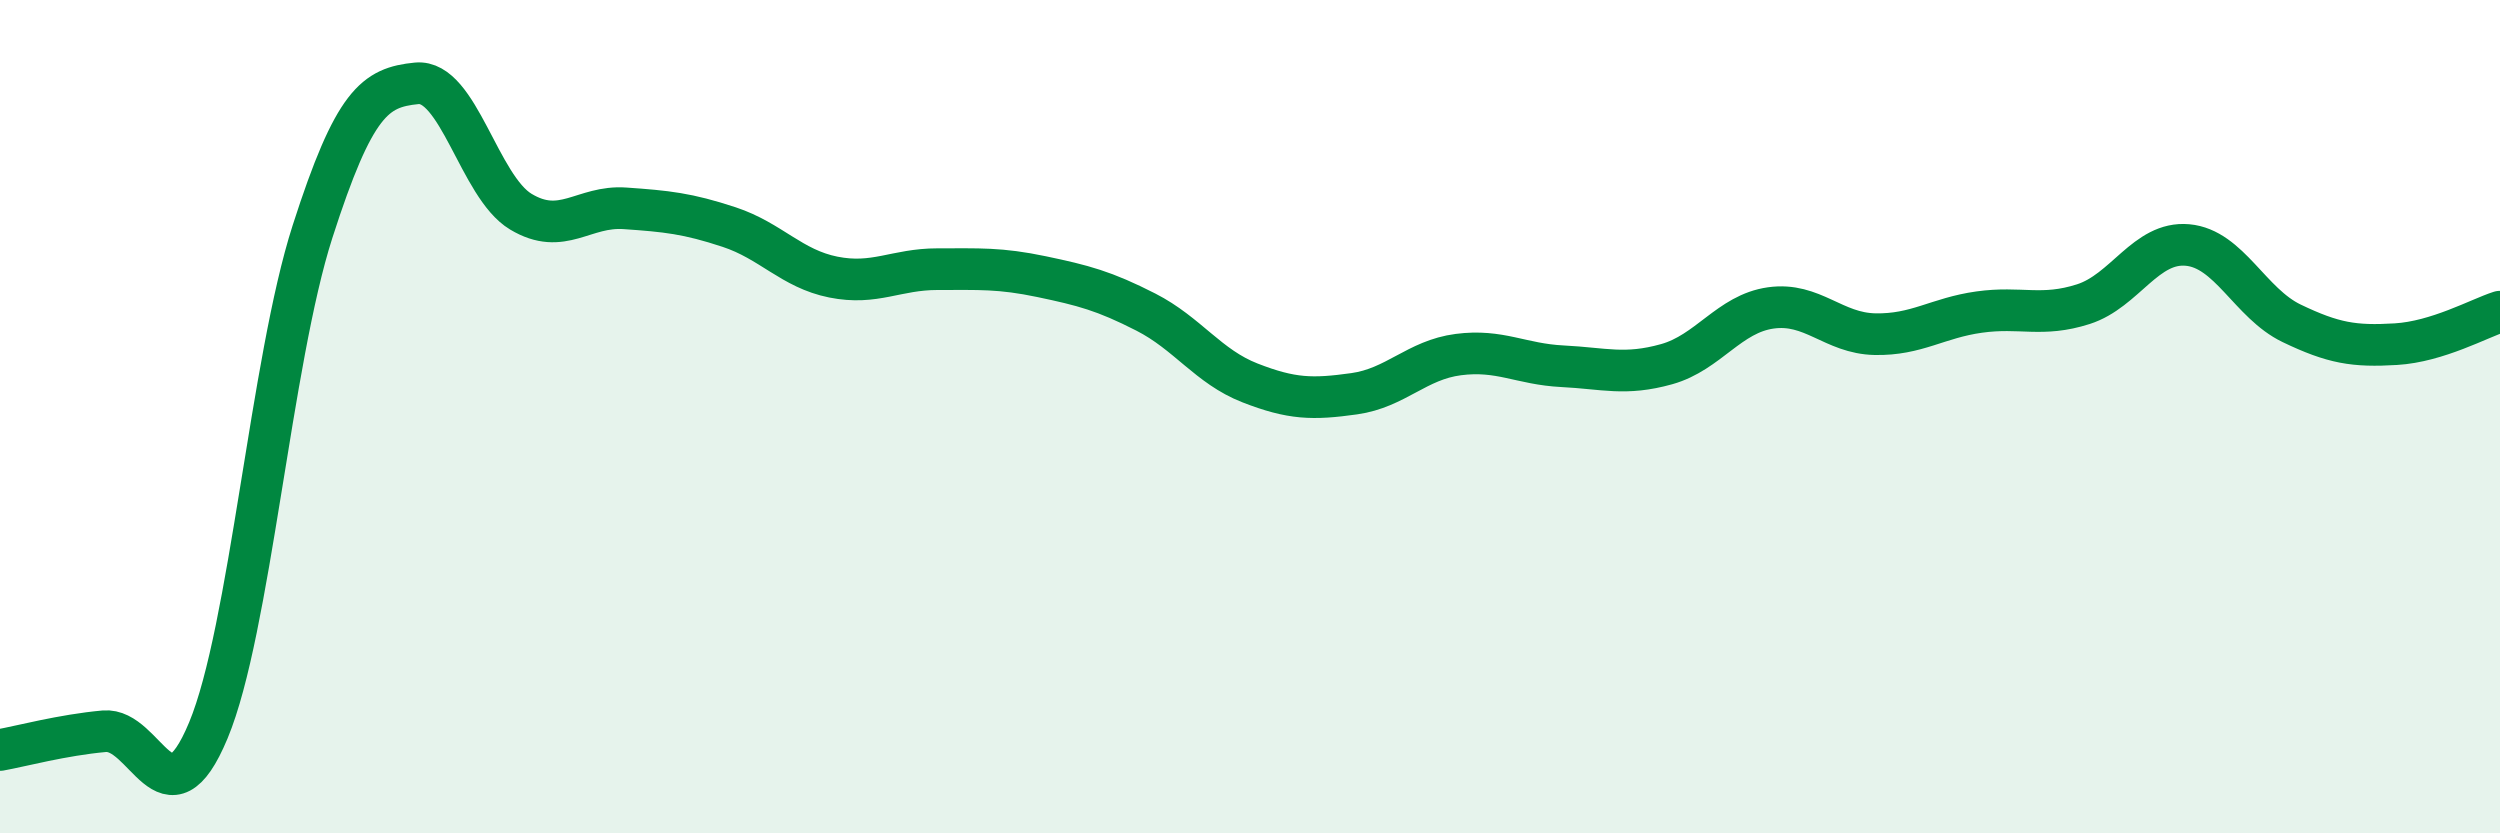
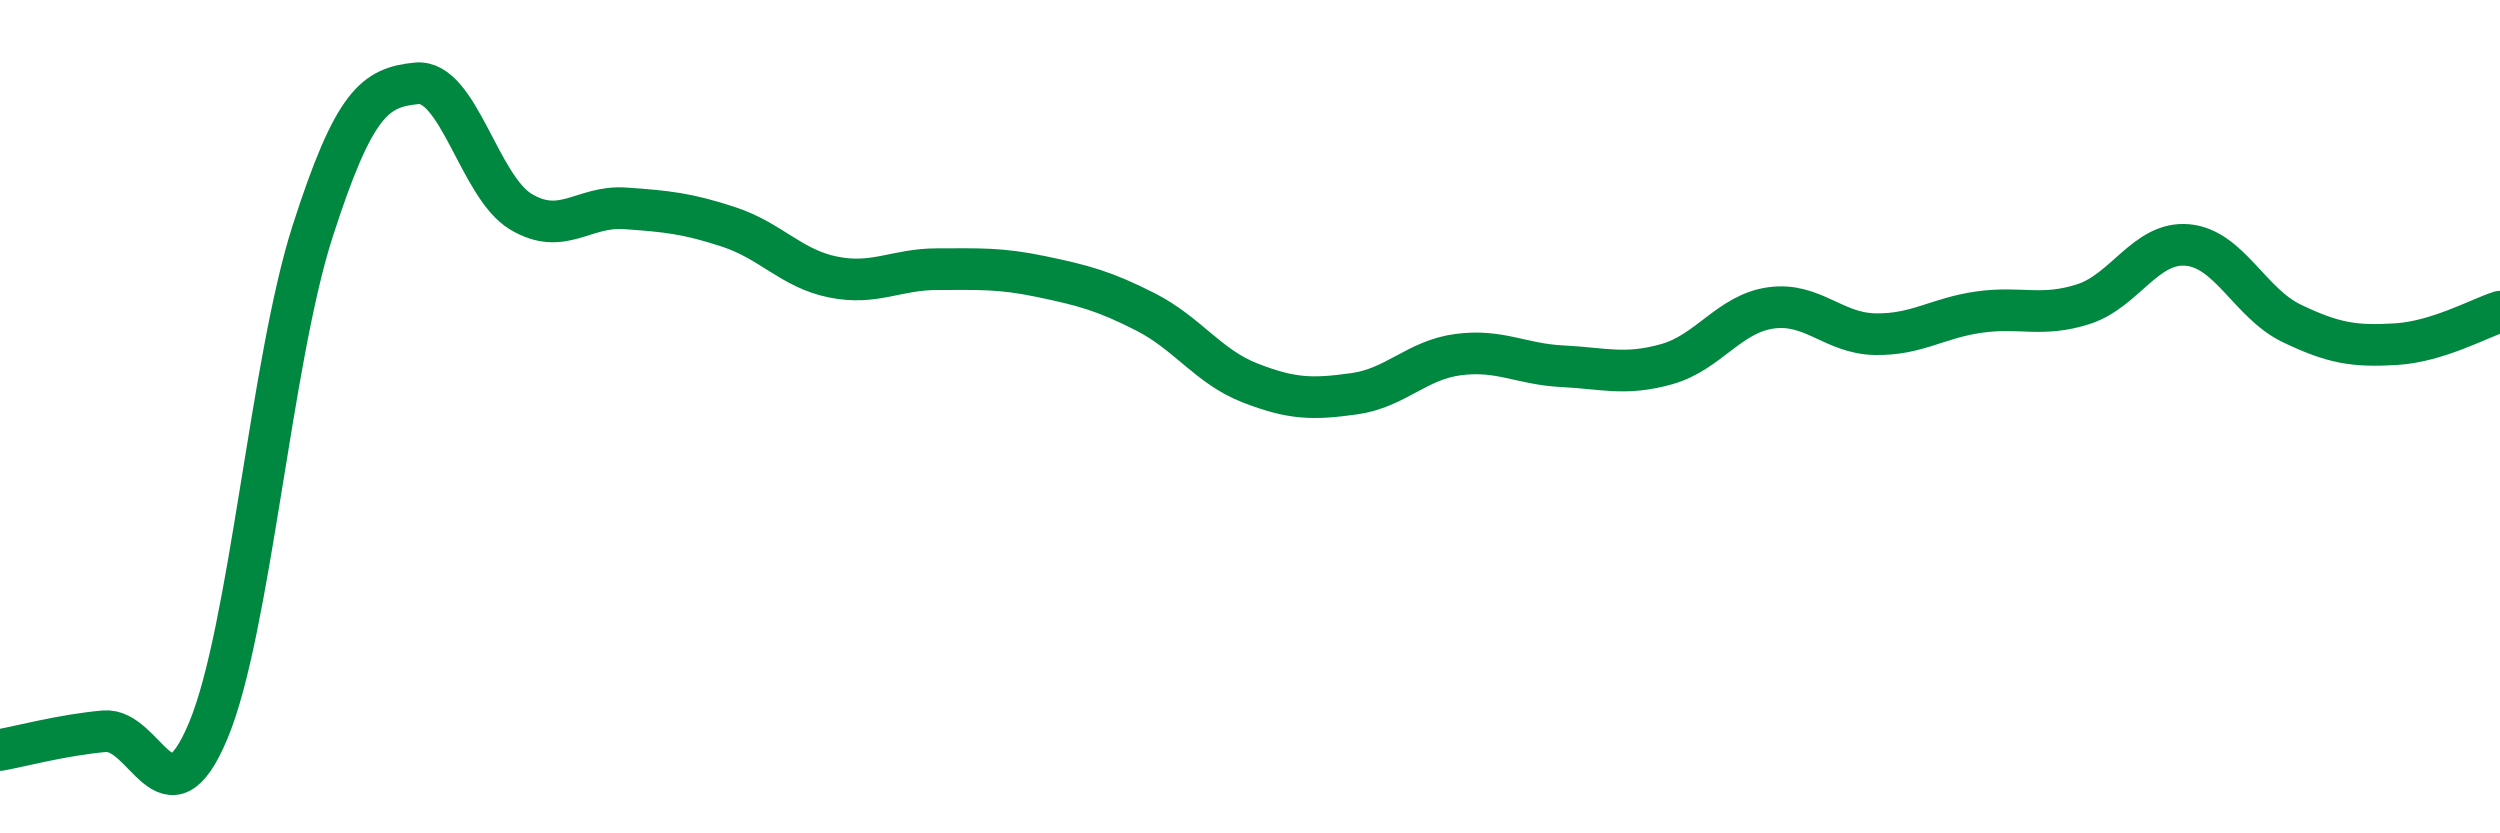
<svg xmlns="http://www.w3.org/2000/svg" width="60" height="20" viewBox="0 0 60 20">
-   <path d="M 0,18 C 0.5,17.91 1.5,17.64 2.5,17.55 C 3.5,17.46 4,19.93 5,17.53 C 6,15.13 6.5,8.67 7.5,5.56 C 8.5,2.45 9,2.1 10,2 C 11,1.9 11.5,4.48 12.5,5.08 C 13.5,5.68 14,4.93 15,5 C 16,5.07 16.5,5.12 17.5,5.45 C 18.5,5.78 19,6.45 20,6.65 C 21,6.85 21.5,6.46 22.5,6.46 C 23.5,6.46 24,6.43 25,6.64 C 26,6.85 26.5,6.98 27.5,7.49 C 28.5,8 29,8.8 30,9.19 C 31,9.58 31.5,9.59 32.5,9.45 C 33.5,9.31 34,8.64 35,8.51 C 36,8.38 36.5,8.74 37.5,8.79 C 38.5,8.84 39,9.02 40,8.74 C 41,8.46 41.5,7.53 42.5,7.39 C 43.5,7.25 44,8 45,8.02 C 46,8.04 46.5,7.63 47.5,7.49 C 48.5,7.35 49,7.62 50,7.3 C 51,6.98 51.5,5.79 52.5,5.88 C 53.5,5.97 54,7.28 55,7.76 C 56,8.24 56.5,8.32 57.5,8.26 C 58.5,8.2 59.5,7.64 60,7.48L60 20L0 20Z" fill="#008740" opacity="0.1" stroke-linecap="round" stroke-linejoin="round" />
  <path d="M 0,18 C 0.5,17.91 1.5,17.64 2.5,17.55 C 3.5,17.46 4,19.93 5,17.53 C 6,15.13 6.5,8.67 7.5,5.56 C 8.5,2.45 9,2.1 10,2 C 11,1.9 11.5,4.48 12.5,5.08 C 13.5,5.68 14,4.93 15,5 C 16,5.07 16.5,5.12 17.5,5.45 C 18.5,5.78 19,6.45 20,6.65 C 21,6.85 21.5,6.46 22.5,6.46 C 23.5,6.46 24,6.43 25,6.64 C 26,6.85 26.5,6.98 27.5,7.49 C 28.5,8 29,8.8 30,9.19 C 31,9.58 31.5,9.59 32.5,9.45 C 33.5,9.31 34,8.64 35,8.51 C 36,8.38 36.5,8.74 37.5,8.79 C 38.5,8.84 39,9.02 40,8.74 C 41,8.46 41.5,7.53 42.5,7.39 C 43.5,7.25 44,8 45,8.02 C 46,8.04 46.5,7.63 47.5,7.49 C 48.5,7.35 49,7.62 50,7.3 C 51,6.98 51.5,5.79 52.5,5.88 C 53.5,5.97 54,7.28 55,7.76 C 56,8.24 56.5,8.32 57.5,8.26 C 58.5,8.2 59.5,7.64 60,7.48" stroke="#008740" stroke-width="1" fill="none" stroke-linecap="round" stroke-linejoin="round" />
</svg>